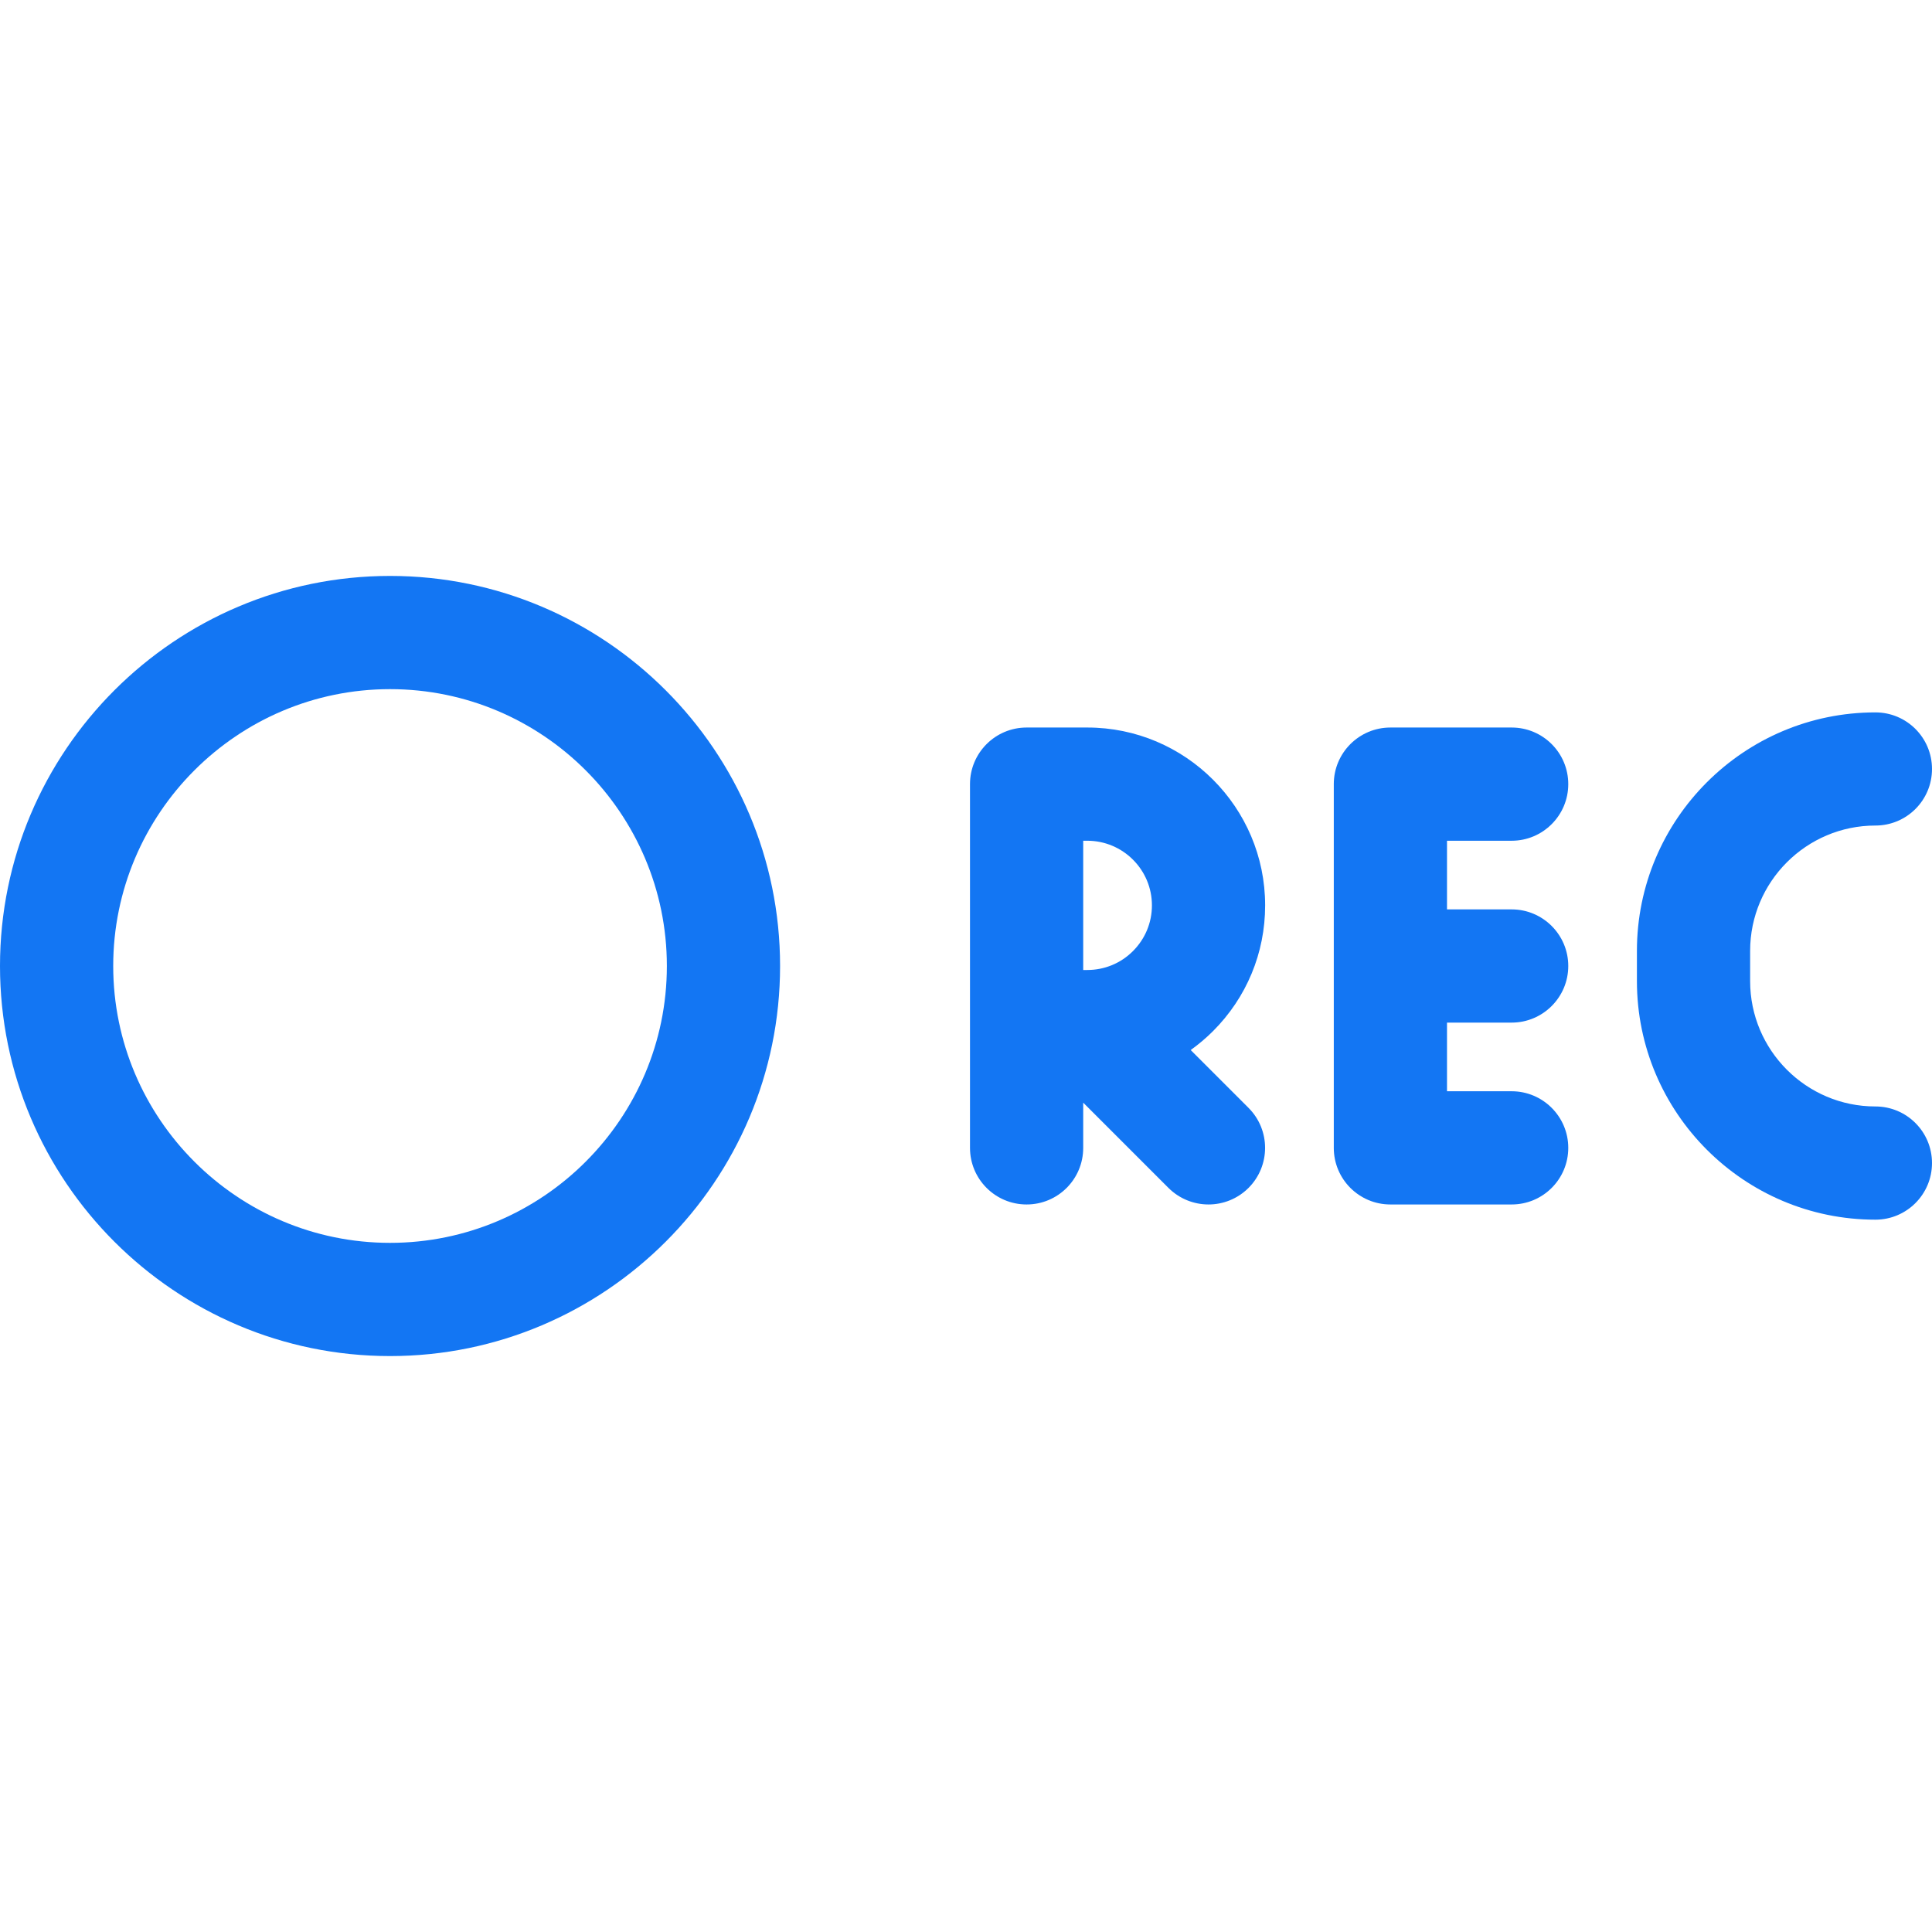
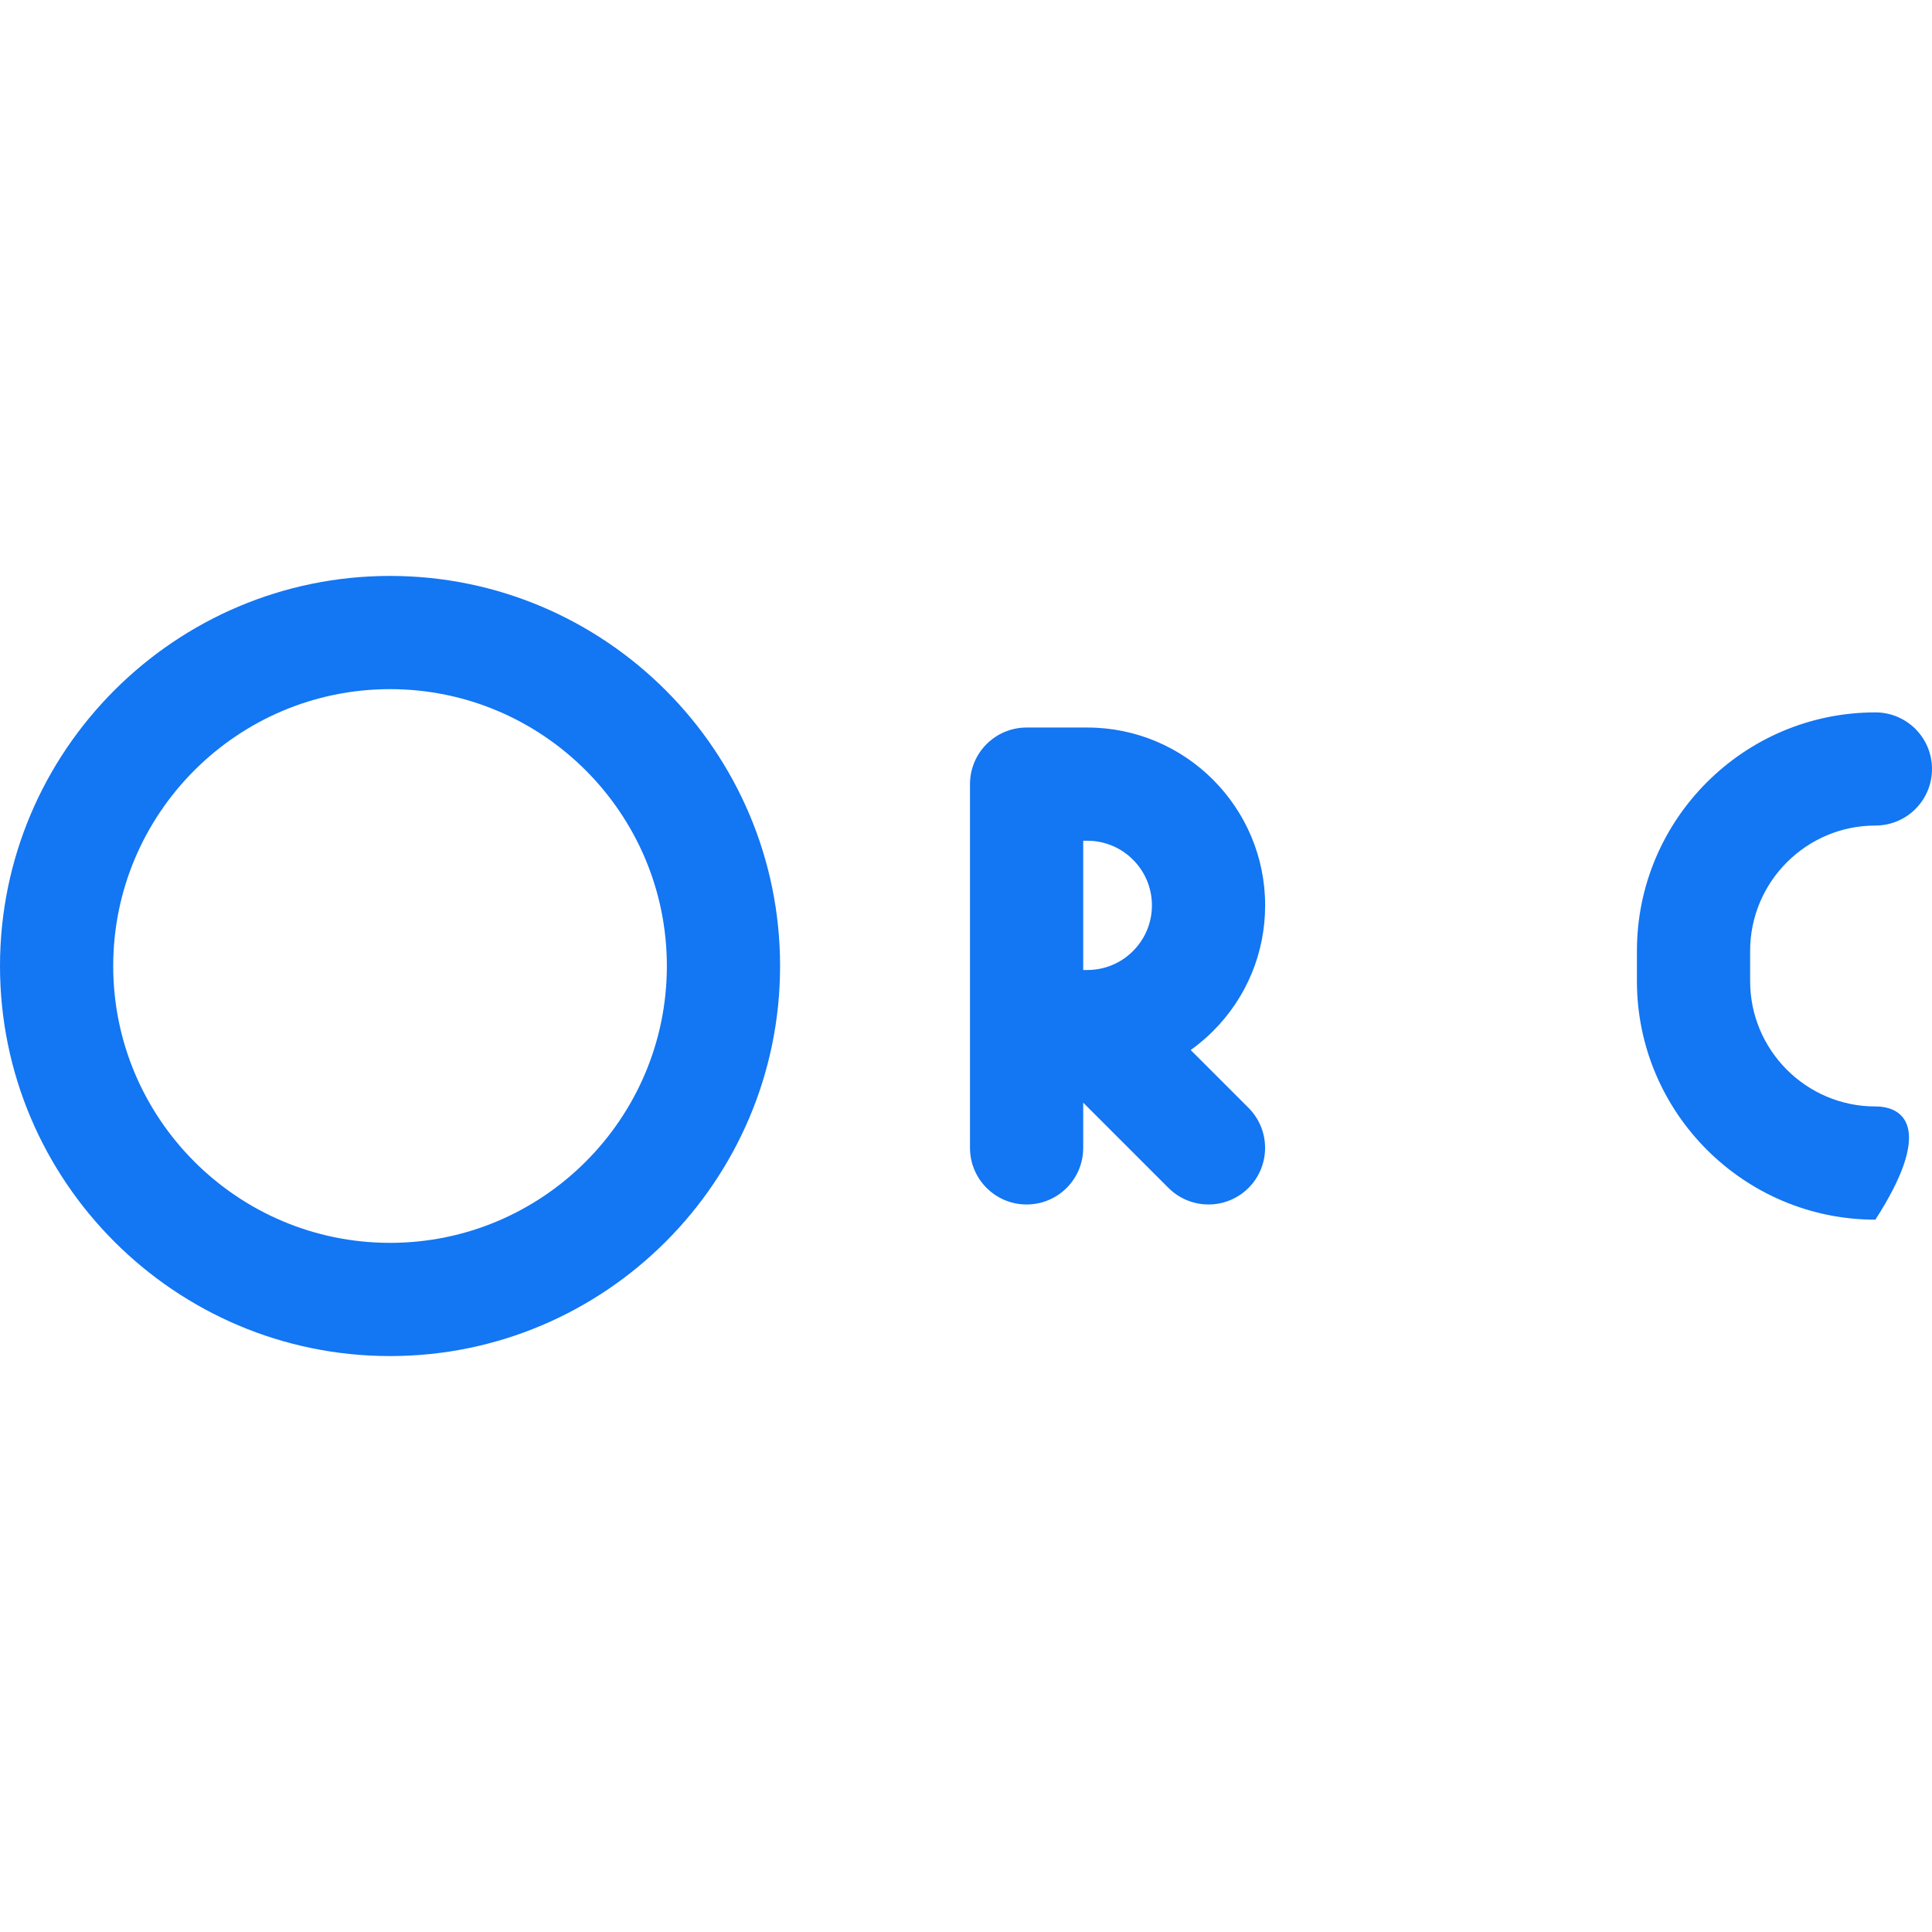
<svg xmlns="http://www.w3.org/2000/svg" width="30" height="30" viewBox="0 0 30 30" fill="none">
  <path d="M6.057 8.943C2.717 8.943 0 11.66 0 15C0 18.34 2.717 21.057 6.057 21.057C9.396 21.057 12.113 18.34 12.113 15C12.113 11.66 9.396 8.943 6.057 8.943ZM6.057 19.299C3.686 19.299 1.758 17.37 1.758 15C1.758 12.63 3.686 10.701 6.057 10.701C8.427 10.701 10.355 12.63 10.355 15C10.355 17.37 8.427 19.299 6.057 19.299Z" fill="#1376F3" />
-   <path d="M23.473 13.055C23.958 13.055 24.352 12.661 24.352 12.176C24.352 11.69 23.958 11.297 23.473 11.297H21.59C21.105 11.297 20.711 11.69 20.711 12.176V17.824C20.711 18.31 21.105 18.703 21.59 18.703H23.473C23.958 18.703 24.352 18.31 24.352 17.824C24.352 17.339 23.958 16.945 23.473 16.945H22.469V15.879H23.473C23.958 15.879 24.352 15.485 24.352 15C24.352 14.515 23.958 14.121 23.473 14.121H22.469V13.055H23.473Z" fill="#1376F3" />
  <path d="M18.489 16.305C18.611 16.217 18.727 16.12 18.835 16.012C19.357 15.49 19.645 14.797 19.645 14.059V14.058C19.645 12.535 18.406 11.297 16.884 11.297H15.941C15.456 11.297 15.062 11.69 15.062 12.176V17.824C15.062 18.31 15.456 18.703 15.941 18.703C16.427 18.703 16.82 18.31 16.82 17.824V17.122L18.144 18.446C18.316 18.617 18.541 18.703 18.766 18.703C18.991 18.703 19.215 18.617 19.387 18.446C19.73 18.102 19.73 17.546 19.387 17.203L18.489 16.305ZM17.887 14.059C17.887 14.327 17.782 14.579 17.592 14.769C17.403 14.958 17.151 15.062 16.883 15.062C16.883 15.062 16.883 15.062 16.883 15.062H16.82V13.055H16.884C17.437 13.055 17.887 13.505 17.887 14.058V14.059Z" fill="#1376F3" />
-   <path d="M29.121 17.181C28.048 17.181 27.176 16.308 27.176 15.235V14.765C27.176 13.692 28.049 12.819 29.121 12.819C29.607 12.819 30 12.426 30 11.941C30 11.455 29.607 11.062 29.121 11.062C27.079 11.062 25.418 12.723 25.418 14.765V15.235C25.418 17.277 27.079 18.939 29.121 18.939C29.607 18.939 30 18.545 30 18.06C30 17.574 29.607 17.181 29.121 17.181Z" fill="#1376F3" />
+   <path d="M29.121 17.181C28.048 17.181 27.176 16.308 27.176 15.235V14.765C27.176 13.692 28.049 12.819 29.121 12.819C29.607 12.819 30 12.426 30 11.941C30 11.455 29.607 11.062 29.121 11.062C27.079 11.062 25.418 12.723 25.418 14.765V15.235C25.418 17.277 27.079 18.939 29.121 18.939C30 17.574 29.607 17.181 29.121 17.181Z" fill="#1376F3" />
</svg>